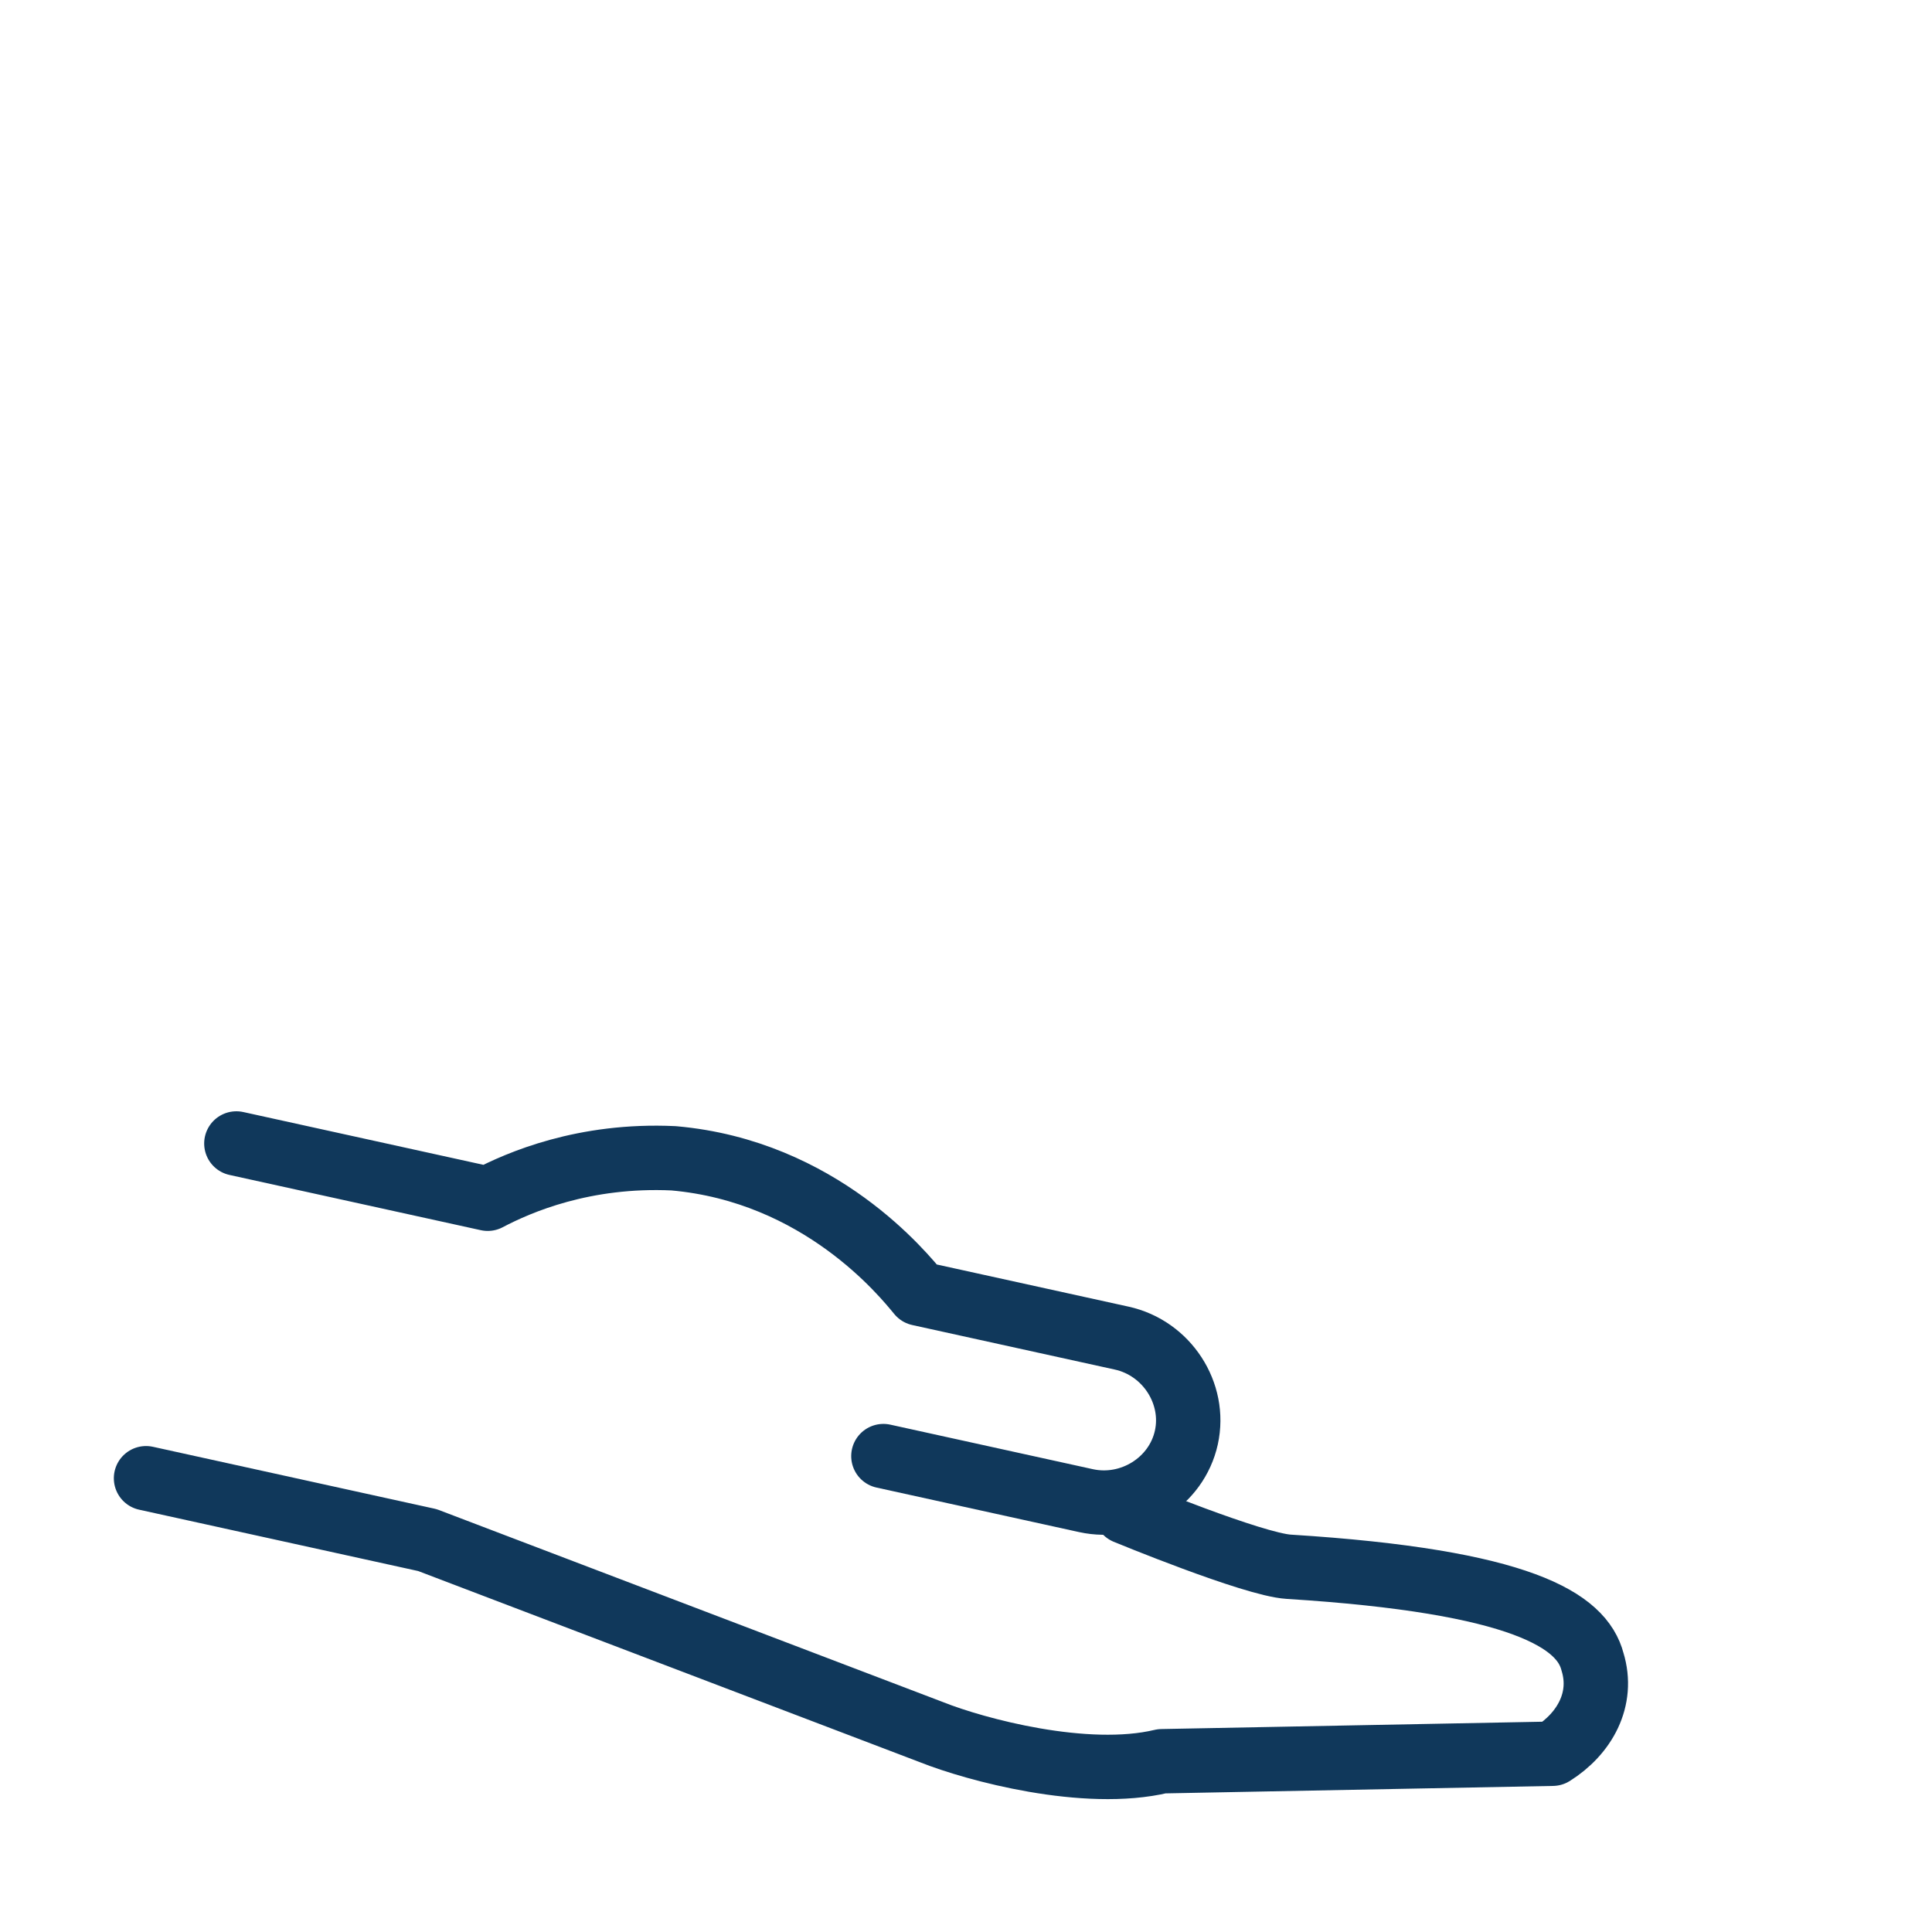
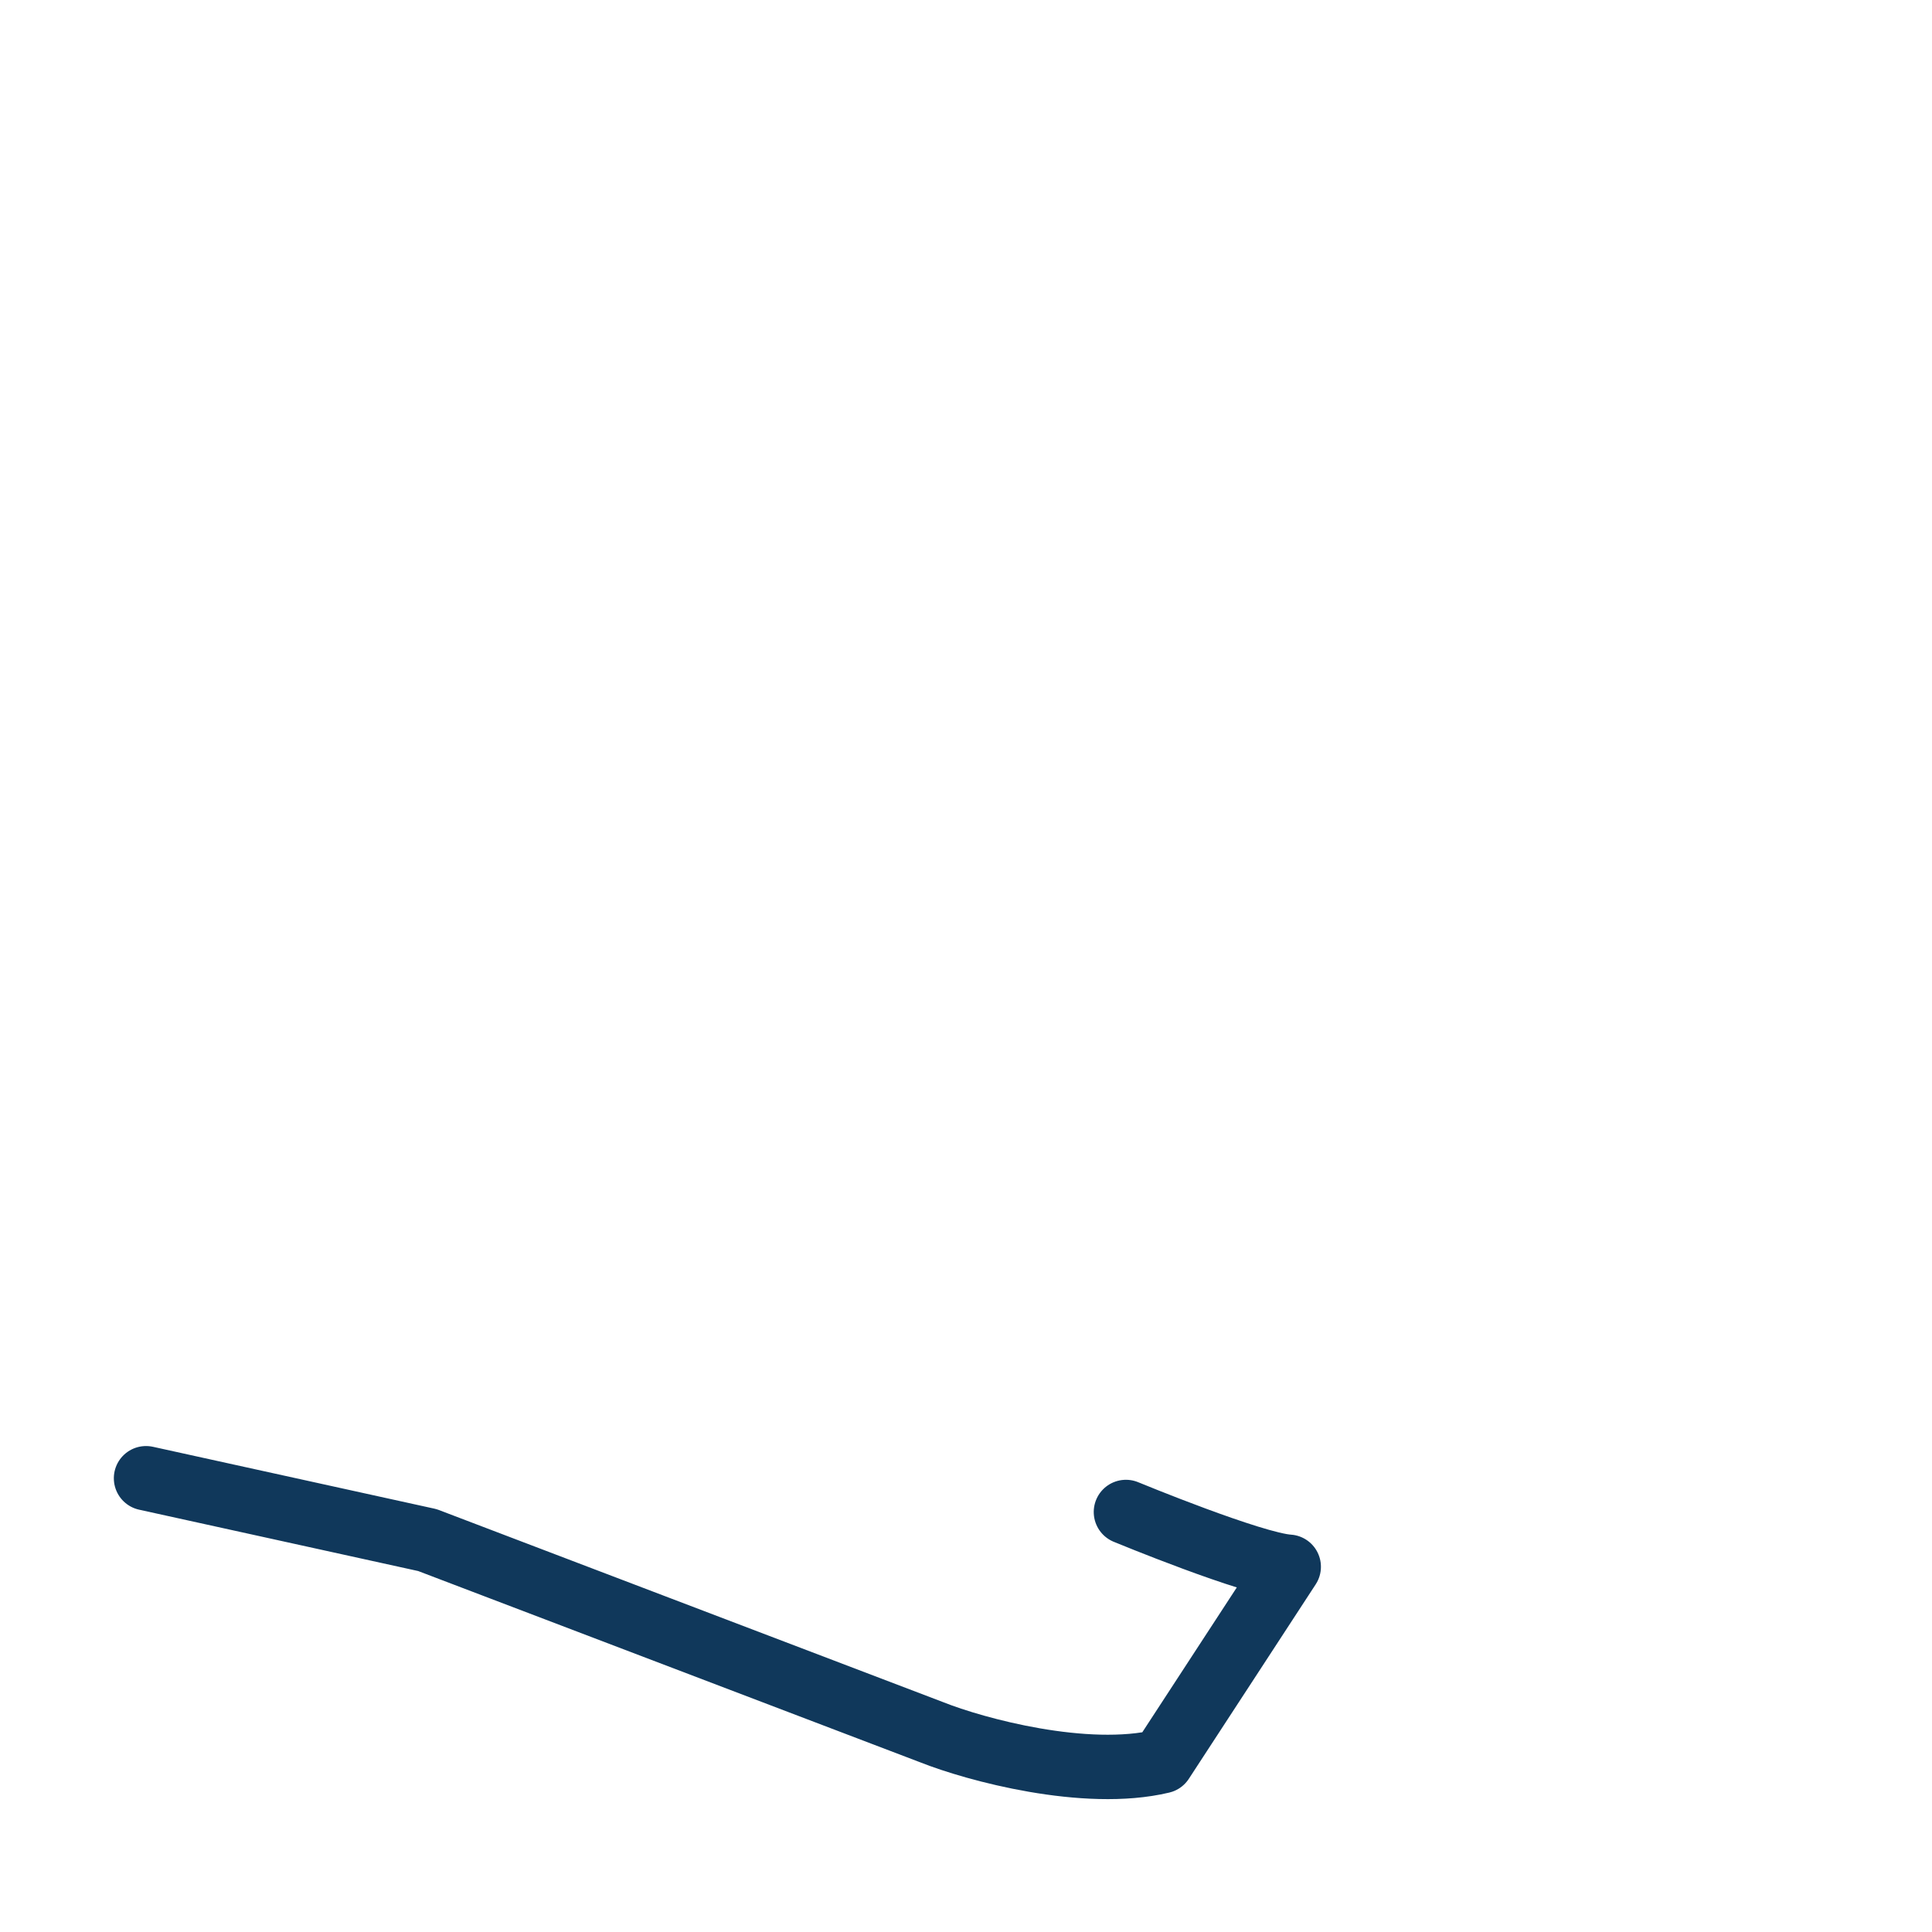
<svg xmlns="http://www.w3.org/2000/svg" id="ePsUqiYO4Mw1" viewBox="0 0 60 60" shape-rendering="geometricPrecision" text-rendering="geometricPrecision">
  <style>#ePsUqiYO4Mw2 {animation: ePsUqiYO4Mw2_s_do 3000ms linear infinite normal forwards}@keyframes ePsUqiYO4Mw2_s_do { 0% {stroke-dashoffset: 150} 40% {stroke-dashoffset: 150} 83.333% {stroke-dashoffset: 0} 100% {stroke-dashoffset: 0}} #ePsUqiYO4Mw3 {animation: ePsUqiYO4Mw3_s_do 3000ms linear infinite normal forwards}@keyframes ePsUqiYO4Mw3_s_do { 0% {stroke-dashoffset: 150} 23.333% {stroke-dashoffset: 150} 66.667% {stroke-dashoffset: 0} 100% {stroke-dashoffset: 0}} #ePsUqiYO4Mw4_tr {animation: ePsUqiYO4Mw4_tr__tr 3000ms linear infinite normal forwards}@keyframes ePsUqiYO4Mw4_tr__tr { 0% {transform: translate(7.804px,32.492px) rotate(12.398deg)} 3.333% {transform: translate(7.804px,32.492px) rotate(12.398deg);animation-timing-function: cubic-bezier(0.25,0.46,0.45,0.94)} 23.333% {transform: translate(7.804px,32.492px) rotate(0deg)} 100% {transform: translate(7.804px,32.492px) rotate(0deg)}} #ePsUqiYO4Mw6 {animation: ePsUqiYO4Mw6__m 3000ms linear infinite normal forwards}@keyframes ePsUqiYO4Mw6__m { 0% {d: path('M37.947,40.837C37.947,40.837,42.153,41.584,43.25,41.414C50.438,40.299,52.502,41.096,53.098,42.271C53.695,43.328,53.337,44.502,52.502,45.324L40.698,48.158C38.506,49.219,34.958,49.048,33.527,48.813L16.946,46.347L8,46.347')} 3.333% {d: path('M37.947,40.837C37.947,40.837,42.153,41.584,43.25,41.414C50.438,40.299,52.502,41.096,53.098,42.271C53.695,43.328,53.337,44.502,52.502,45.324L40.698,48.158C38.506,49.219,34.958,49.048,33.527,48.813L16.946,46.347L8,46.347')} 13.333% {d: path('M38.851,39.69C38.851,39.69,42.435,37.996,45.367,37.068C49.525,35.933,51.305,36.909,51.901,38.084C52.498,39.141,52.14,40.315,51.305,41.137L39.14,47.898C37.507,48.899,34.958,49.048,33.527,48.813L16.946,46.347L8,46.347')} 23.333% {d: path('M39.691,36.951C39.691,36.951,44.143,34.132,47.483,32.723C48.676,32.135,50.107,32.723,50.704,33.897C51.3,34.954,50.942,36.129,50.107,36.951L37.583,47.639C36.509,48.578,34.958,49.048,33.527,48.813L16.946,46.347L8,46.347')} 100% {d: path('M39.691,36.951C39.691,36.951,44.143,34.132,47.483,32.723C48.676,32.135,50.107,32.723,50.704,33.897C51.3,34.954,50.942,36.129,50.107,36.951L37.583,47.639C36.509,48.578,34.958,49.048,33.527,48.813L16.946,46.347L8,46.347')}}</style>
-   <path id="ePsUqiYO4Mw2" d="M32.866,18.915l4.019,3.958l8.613-8.48" fill="none" stroke="#04bbf2" stroke-width="2" stroke-linecap="round" stroke-linejoin="round" stroke-miterlimit="10" stroke-dashoffset="150" stroke-dasharray="150" />
  <ellipse id="ePsUqiYO4Mw3" rx="9.187" ry="9.046" transform="translate(36.311 20.046)" fill="none" stroke="#04bbf2" stroke-width="2" stroke-linecap="round" stroke-linejoin="round" stroke-miterlimit="10" stroke-dashoffset="150" stroke-dasharray="150" />
  <g id="ePsUqiYO4Mw4_tr" transform="translate(7.804,32.492) rotate(12.398)">
    <g transform="translate(-7.804,-32.492)">
-       <path d="M8,35.541h7.992c.835-.705,2.624-1.997,5.368-2.466c4.533-.587,7.753,1.997,8.35,2.466h6.441c1.431,0,2.624,1.174,2.624,2.584s-1.193,2.584-2.624,2.584h-6.441" fill="none" stroke="#10385b" stroke-width="2" stroke-linecap="round" stroke-linejoin="round" stroke-miterlimit="10" />
-       <path id="ePsUqiYO4Mw6" d="M37.947,40.837c0,0,4.206.747,5.303.576c7.188-1.115,9.252-.318,9.848.857.597,1.057.239,2.232-.596,3.054L40.698,48.158C38.506,49.219,34.958,49.048,33.527,48.813L16.946,46.347h-8.946" transform="translate(-.508-.05)" fill="none" stroke="#10385b" stroke-width="2" stroke-linecap="round" stroke-linejoin="round" stroke-miterlimit="10" />
+       <path id="ePsUqiYO4Mw6" d="M37.947,40.837c0,0,4.206.747,5.303.576L40.698,48.158C38.506,49.219,34.958,49.048,33.527,48.813L16.946,46.347h-8.946" transform="translate(-.508-.05)" fill="none" stroke="#10385b" stroke-width="2" stroke-linecap="round" stroke-linejoin="round" stroke-miterlimit="10" />
    </g>
  </g>
</svg>